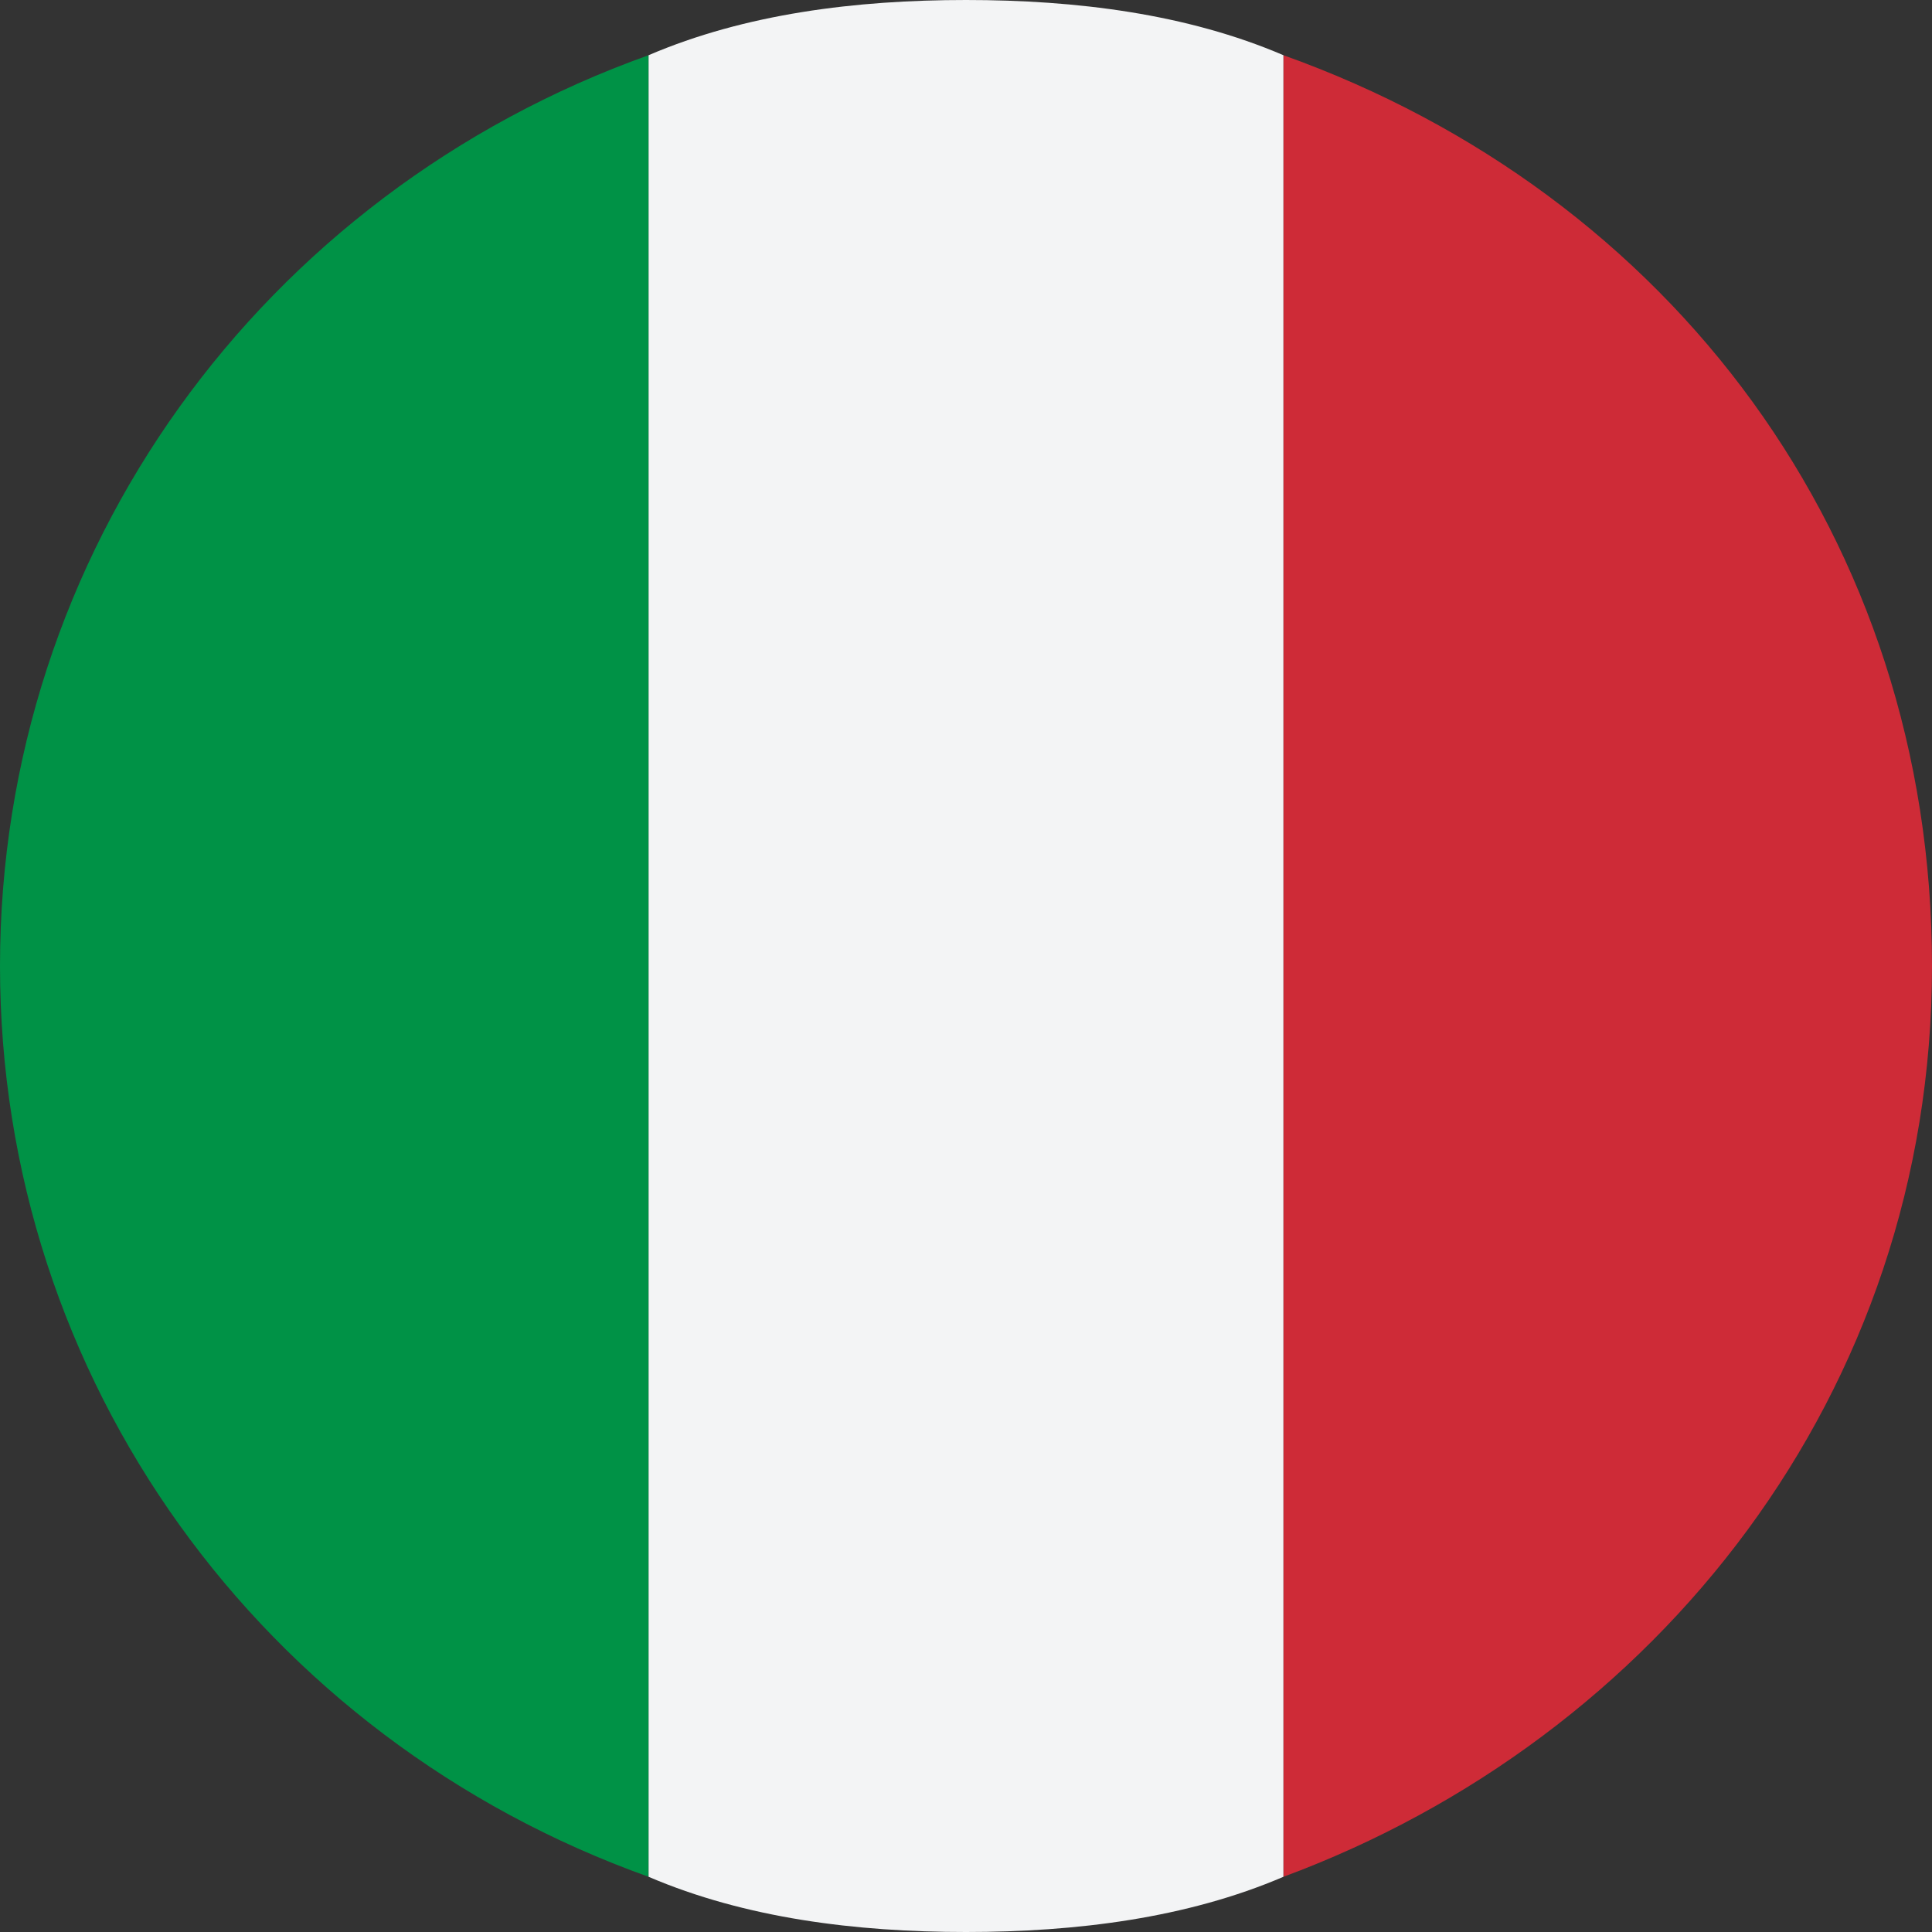
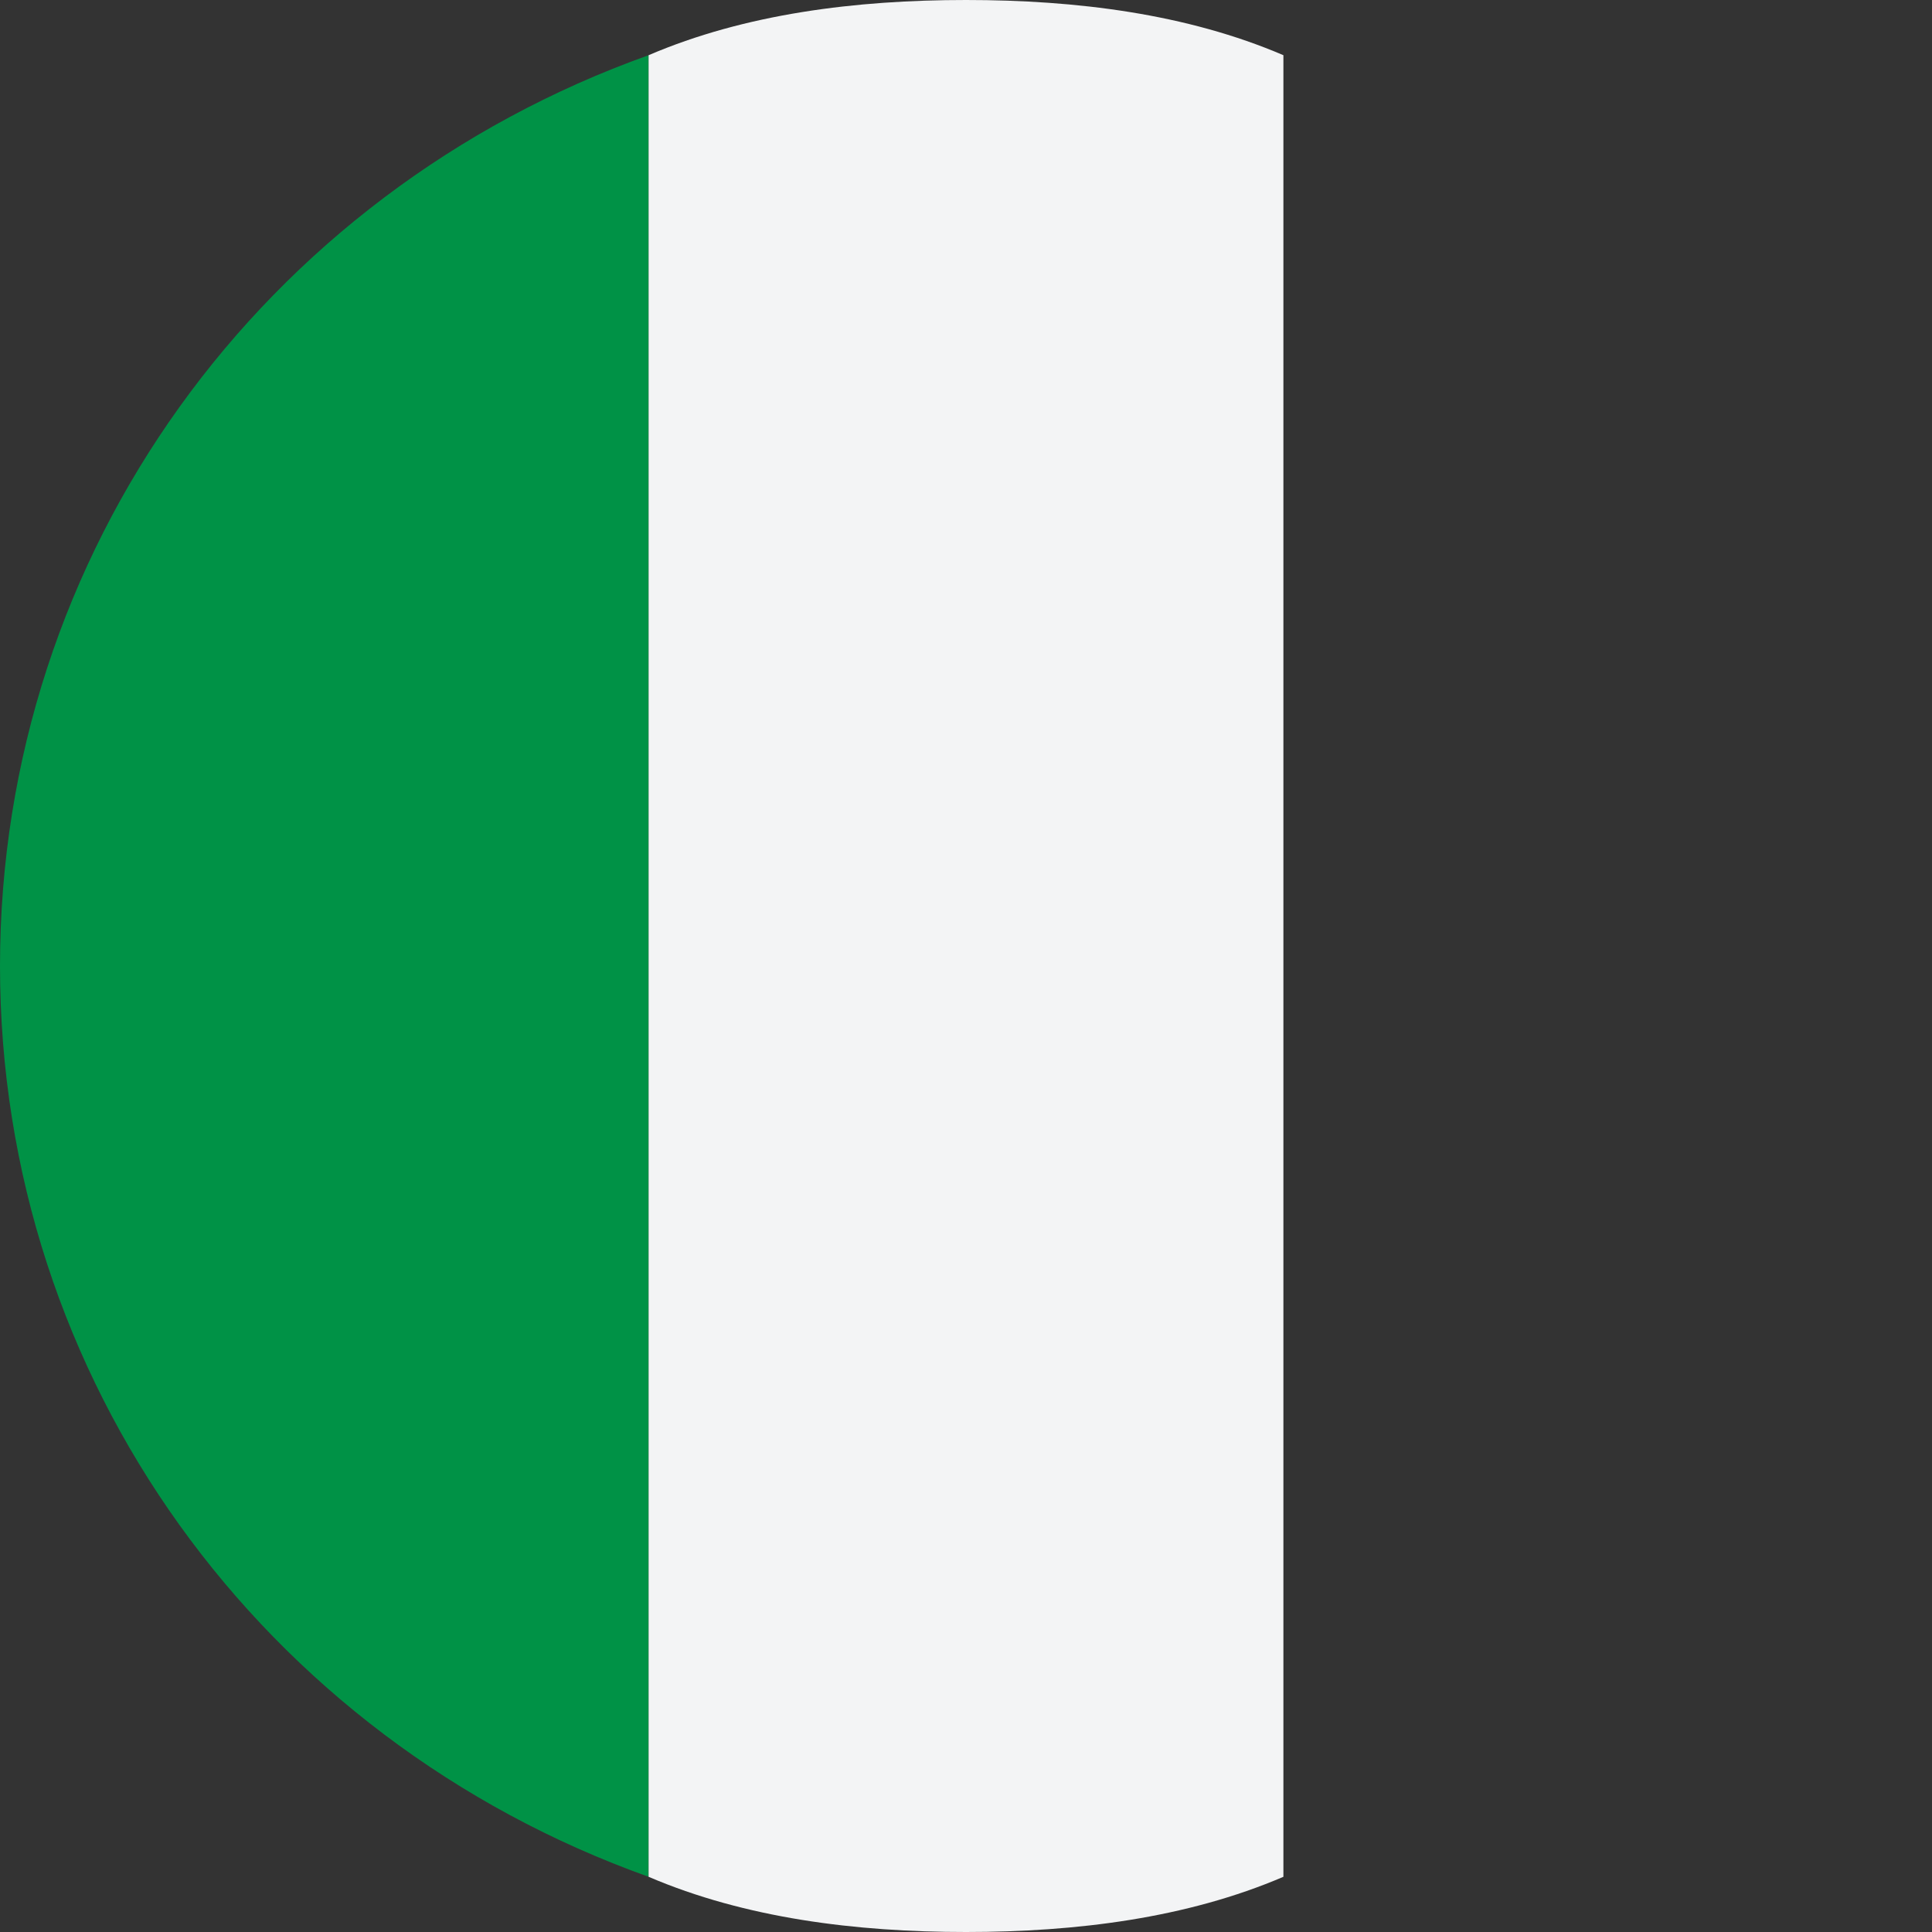
<svg xmlns="http://www.w3.org/2000/svg" id="katman_1" version="1.1" viewBox="0 0 14 14">
  <rect x="0" y="0" width="14" height="14" fill="#333333" stroke="none" />
  <defs>
    <style>
      .st0 {
        fill: #ce2b37;
      }

      .st1 {
        fill: #f3f4f5;
      }

      .st2 {
        fill: #009246;
      }
    </style>
  </defs>
-   <path class="st0" d="M9.3.4v13.2c2.7-1,4.7-3.5,4.7-6.6h0c0-3.1-1.9-5.6-4.7-6.6Z" />
  <path class="st2" d="M4.7,13.6V.4C1.9,1.4,0,4,0,7s1.9,5.6,4.7,6.6Z" />
  <path class="st1" d="M4.7,13.6c.7.3,1.5.4,2.3.4s1.6-.1,2.3-.4V.4c-.7-.3-1.5-.4-2.3-.4s-1.6.1-2.3.4v13.2Z" />
</svg>